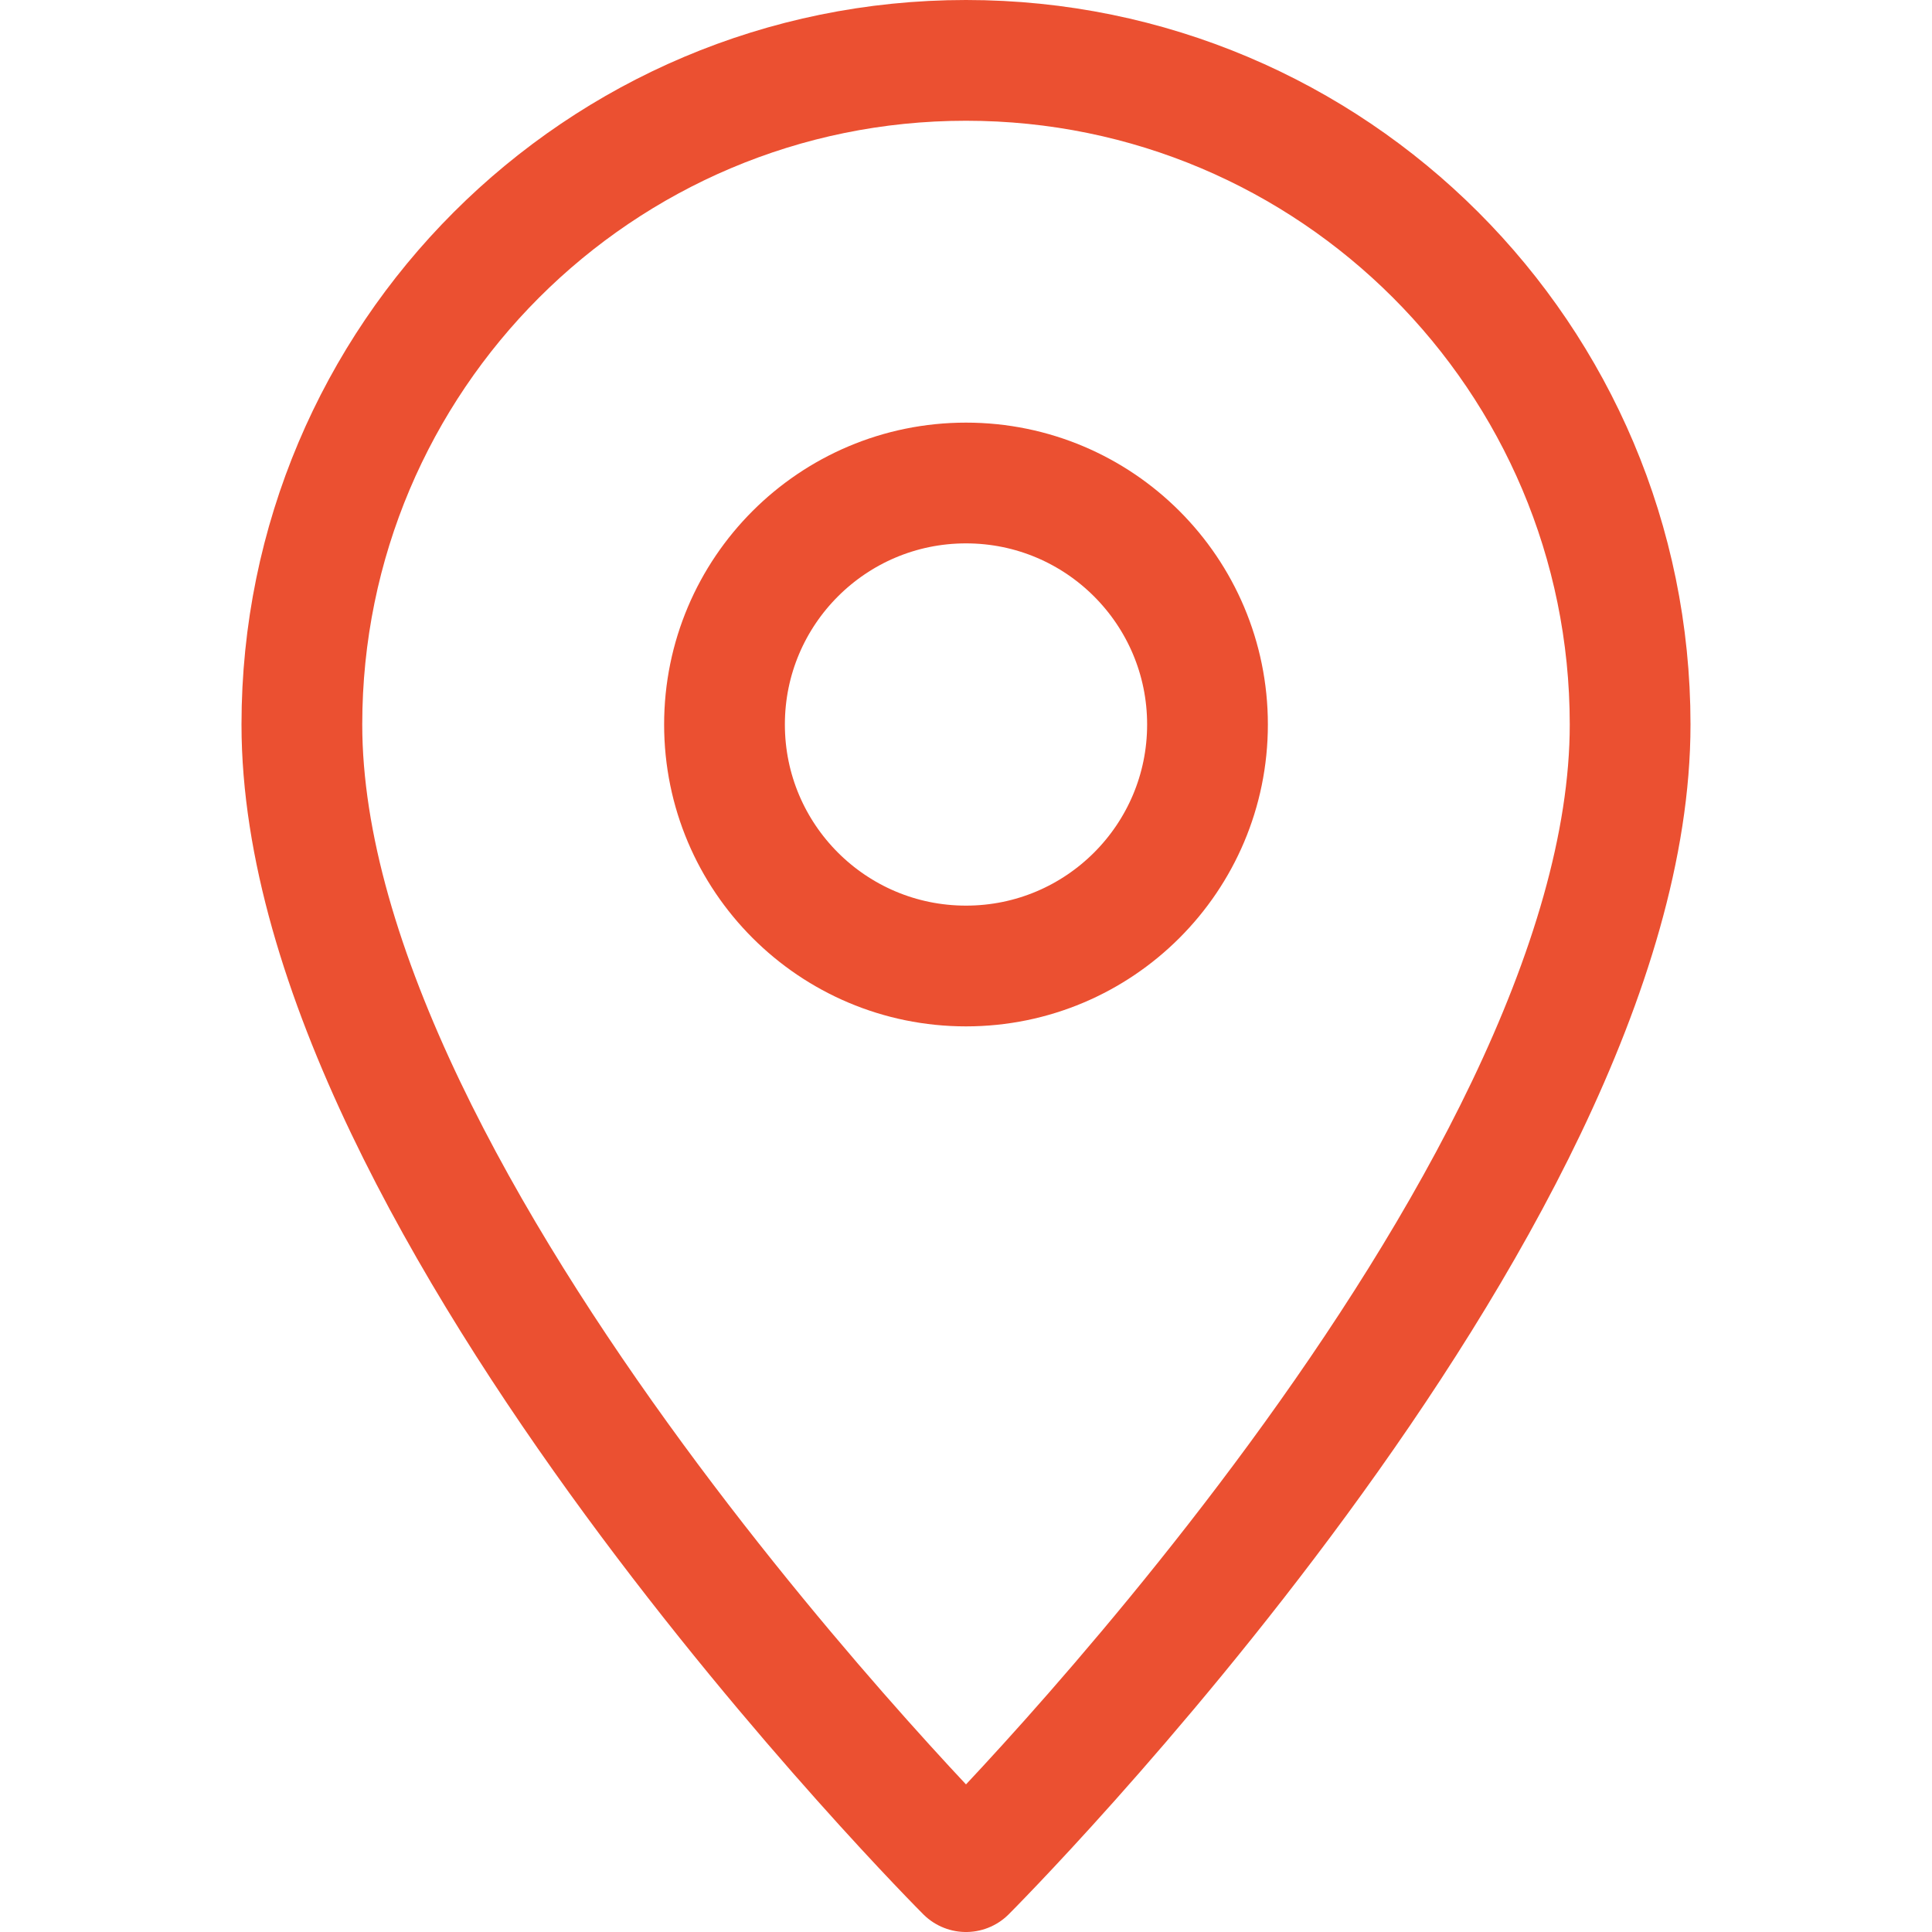
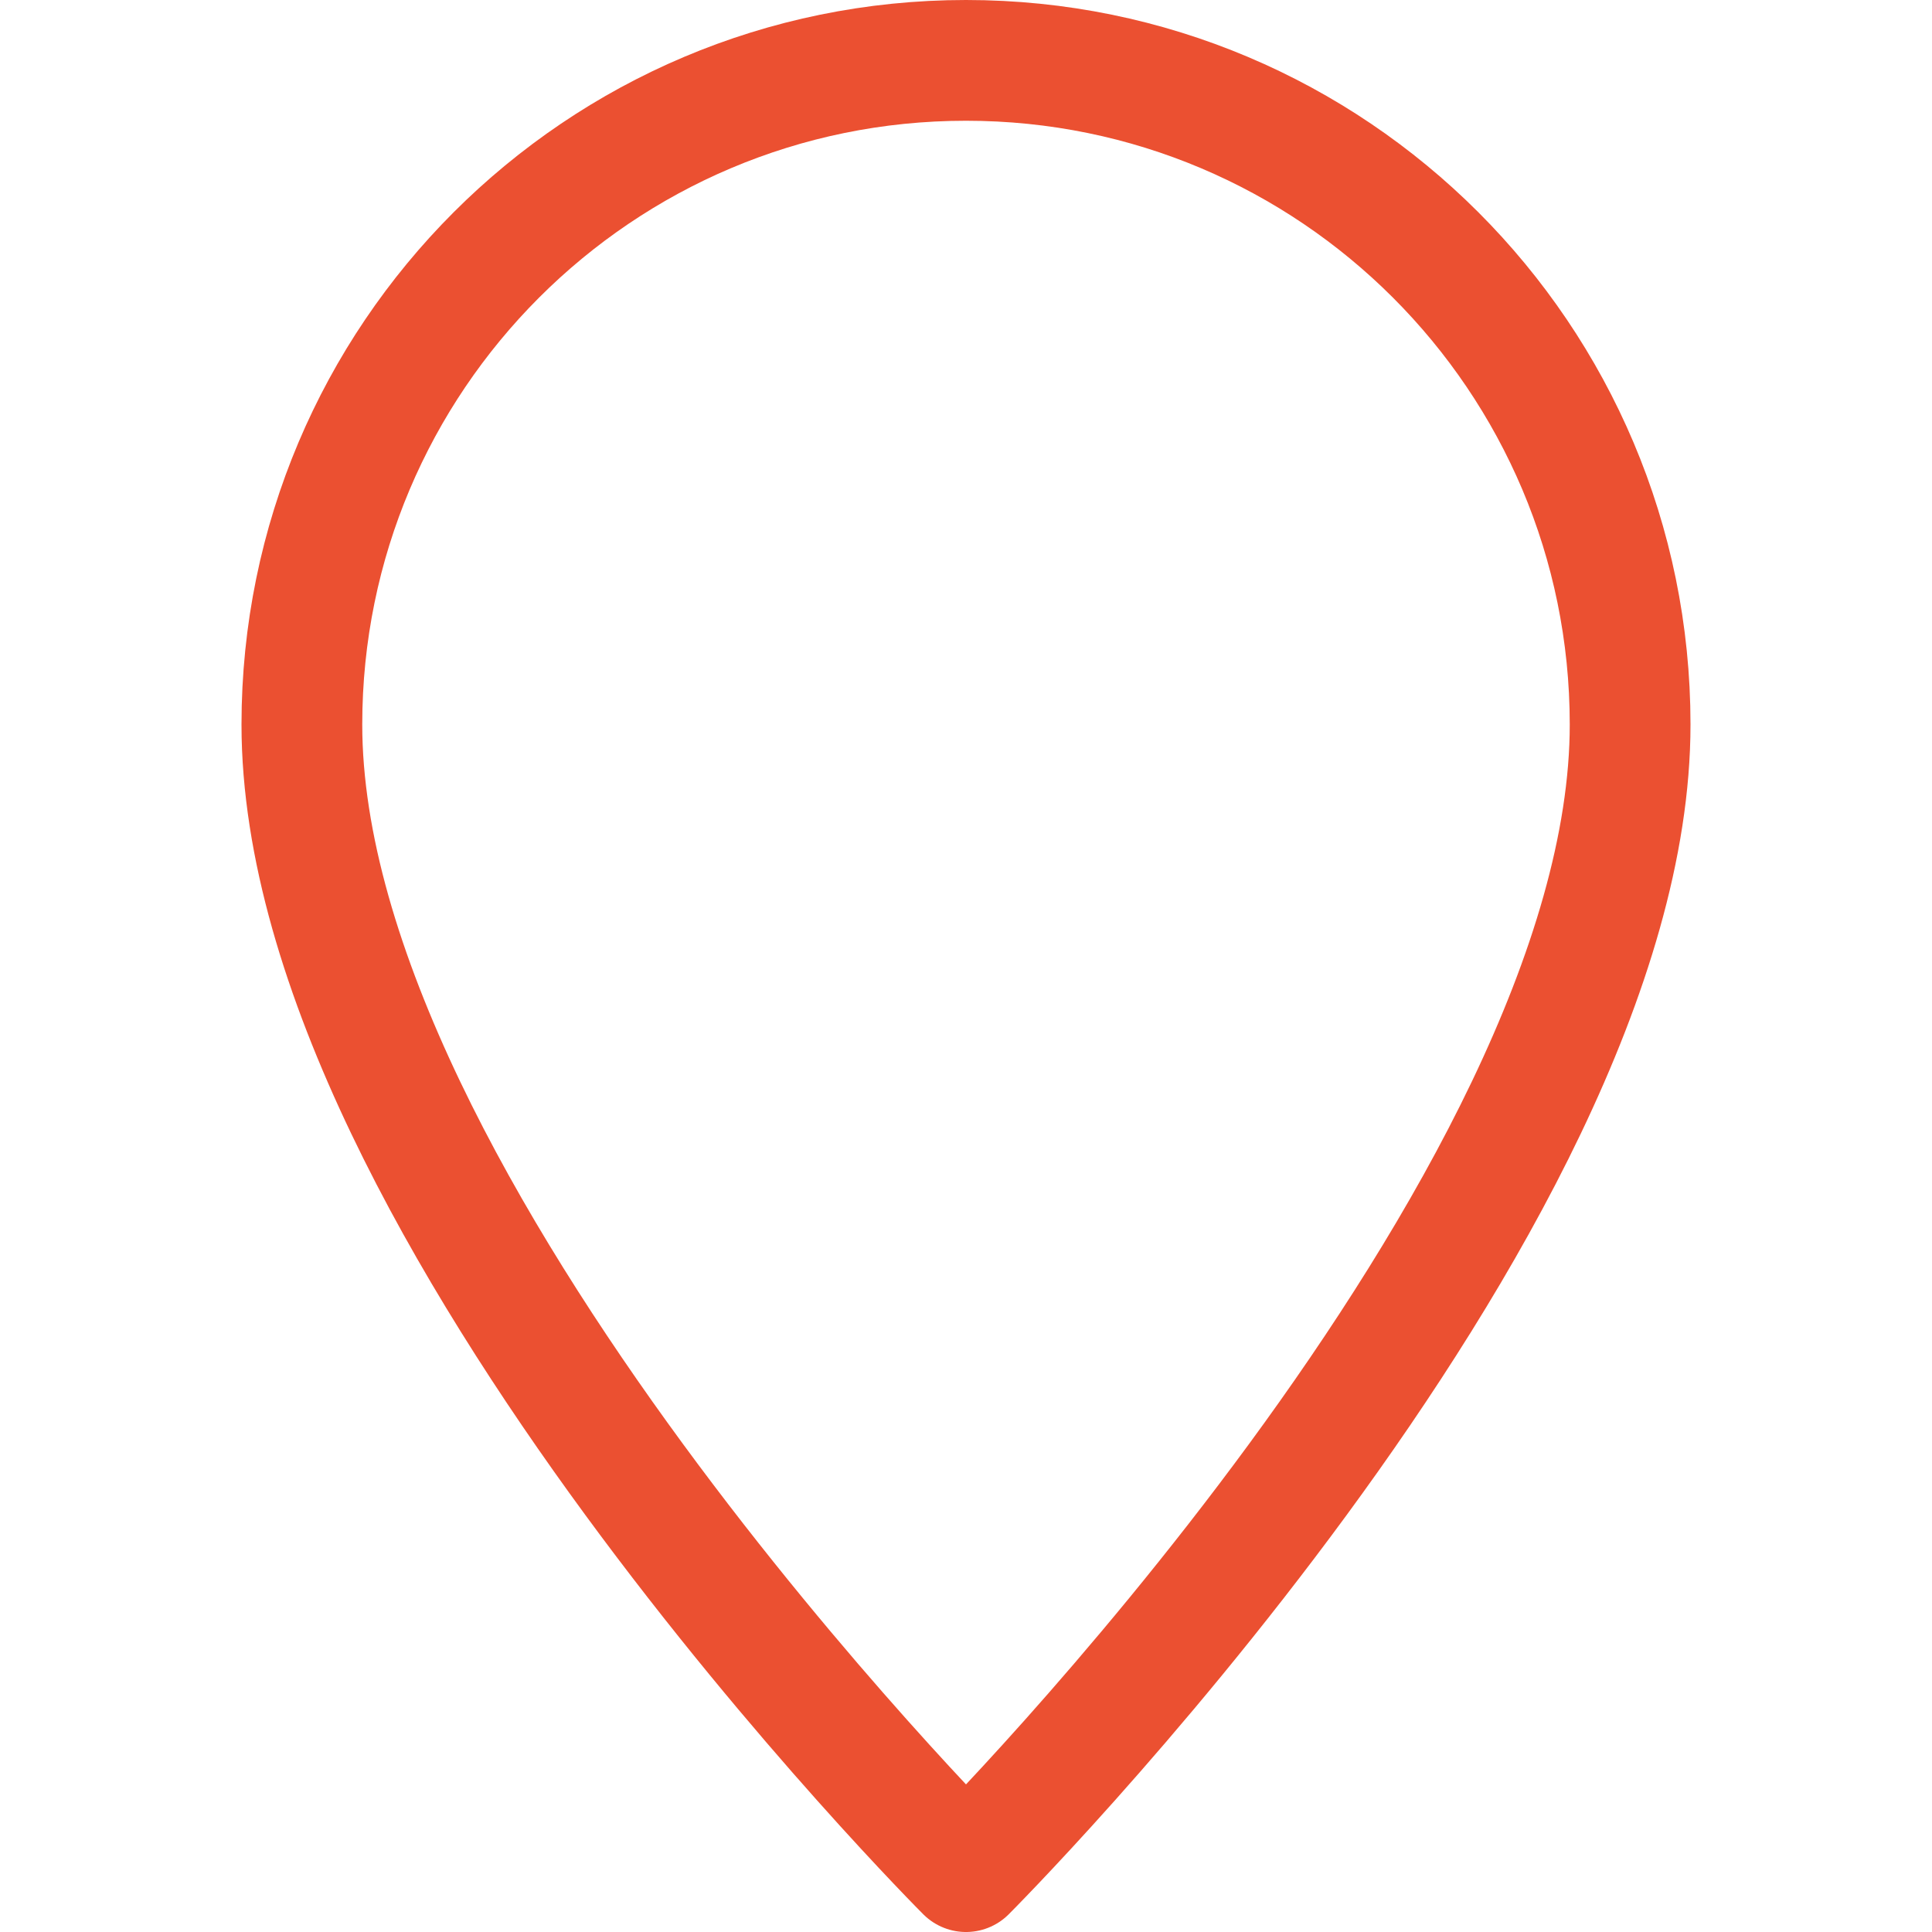
<svg xmlns="http://www.w3.org/2000/svg" enable-background="new 0 0 32 32" id="Stock_cut" version="1.1" viewBox="0 0 32 32" xml:space="preserve">
  <desc />
  <g>
    <path d="M27,12   c0-6.075-4.925-11-11-11S5,5.925,5,12c0,8,11,19,11,19S27,20,27,12z" fill="none" stroke="#eb5031" stroke-linejoin="round" stroke-miterlimit="10" stroke-width="2px" stroke-linecap="butt" original-stroke="#0087a4" />
-     <circle cx="16" cy="12" fill="none" r="4" stroke="#eb5031" stroke-linejoin="round" stroke-miterlimit="10" stroke-width="2px" stroke-linecap="butt" original-stroke="#0087a4" />
  </g>
</svg>